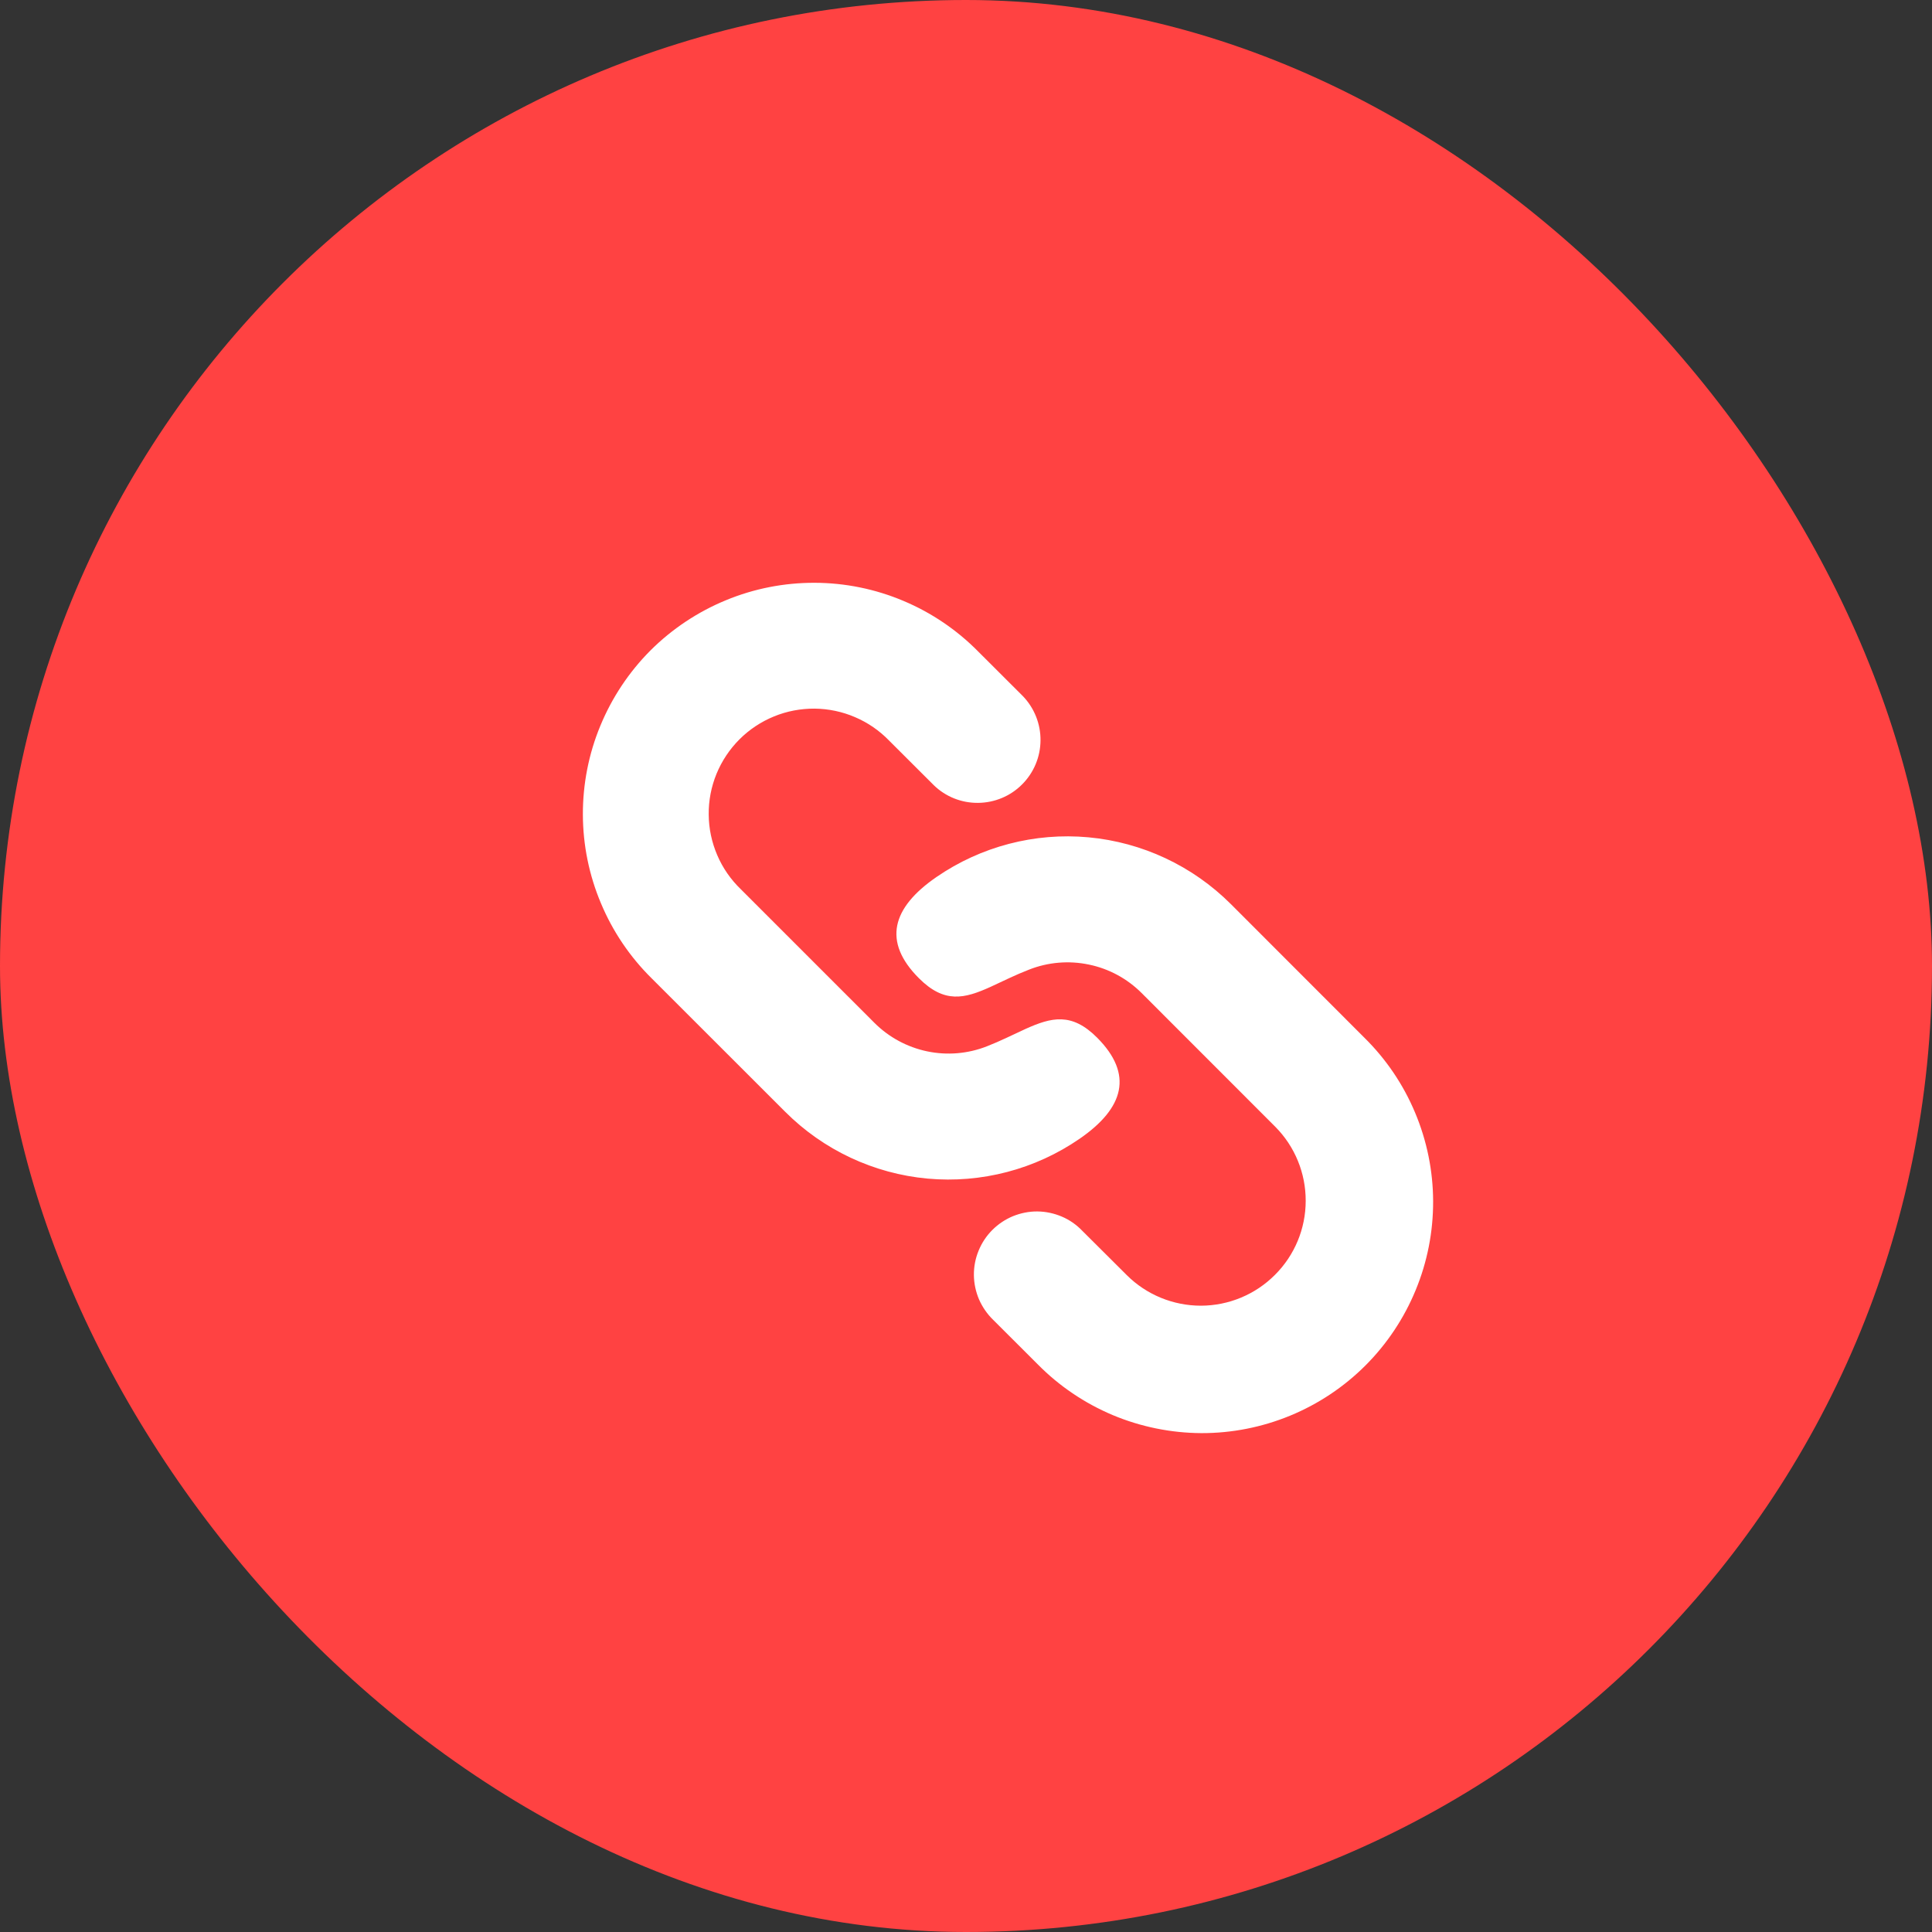
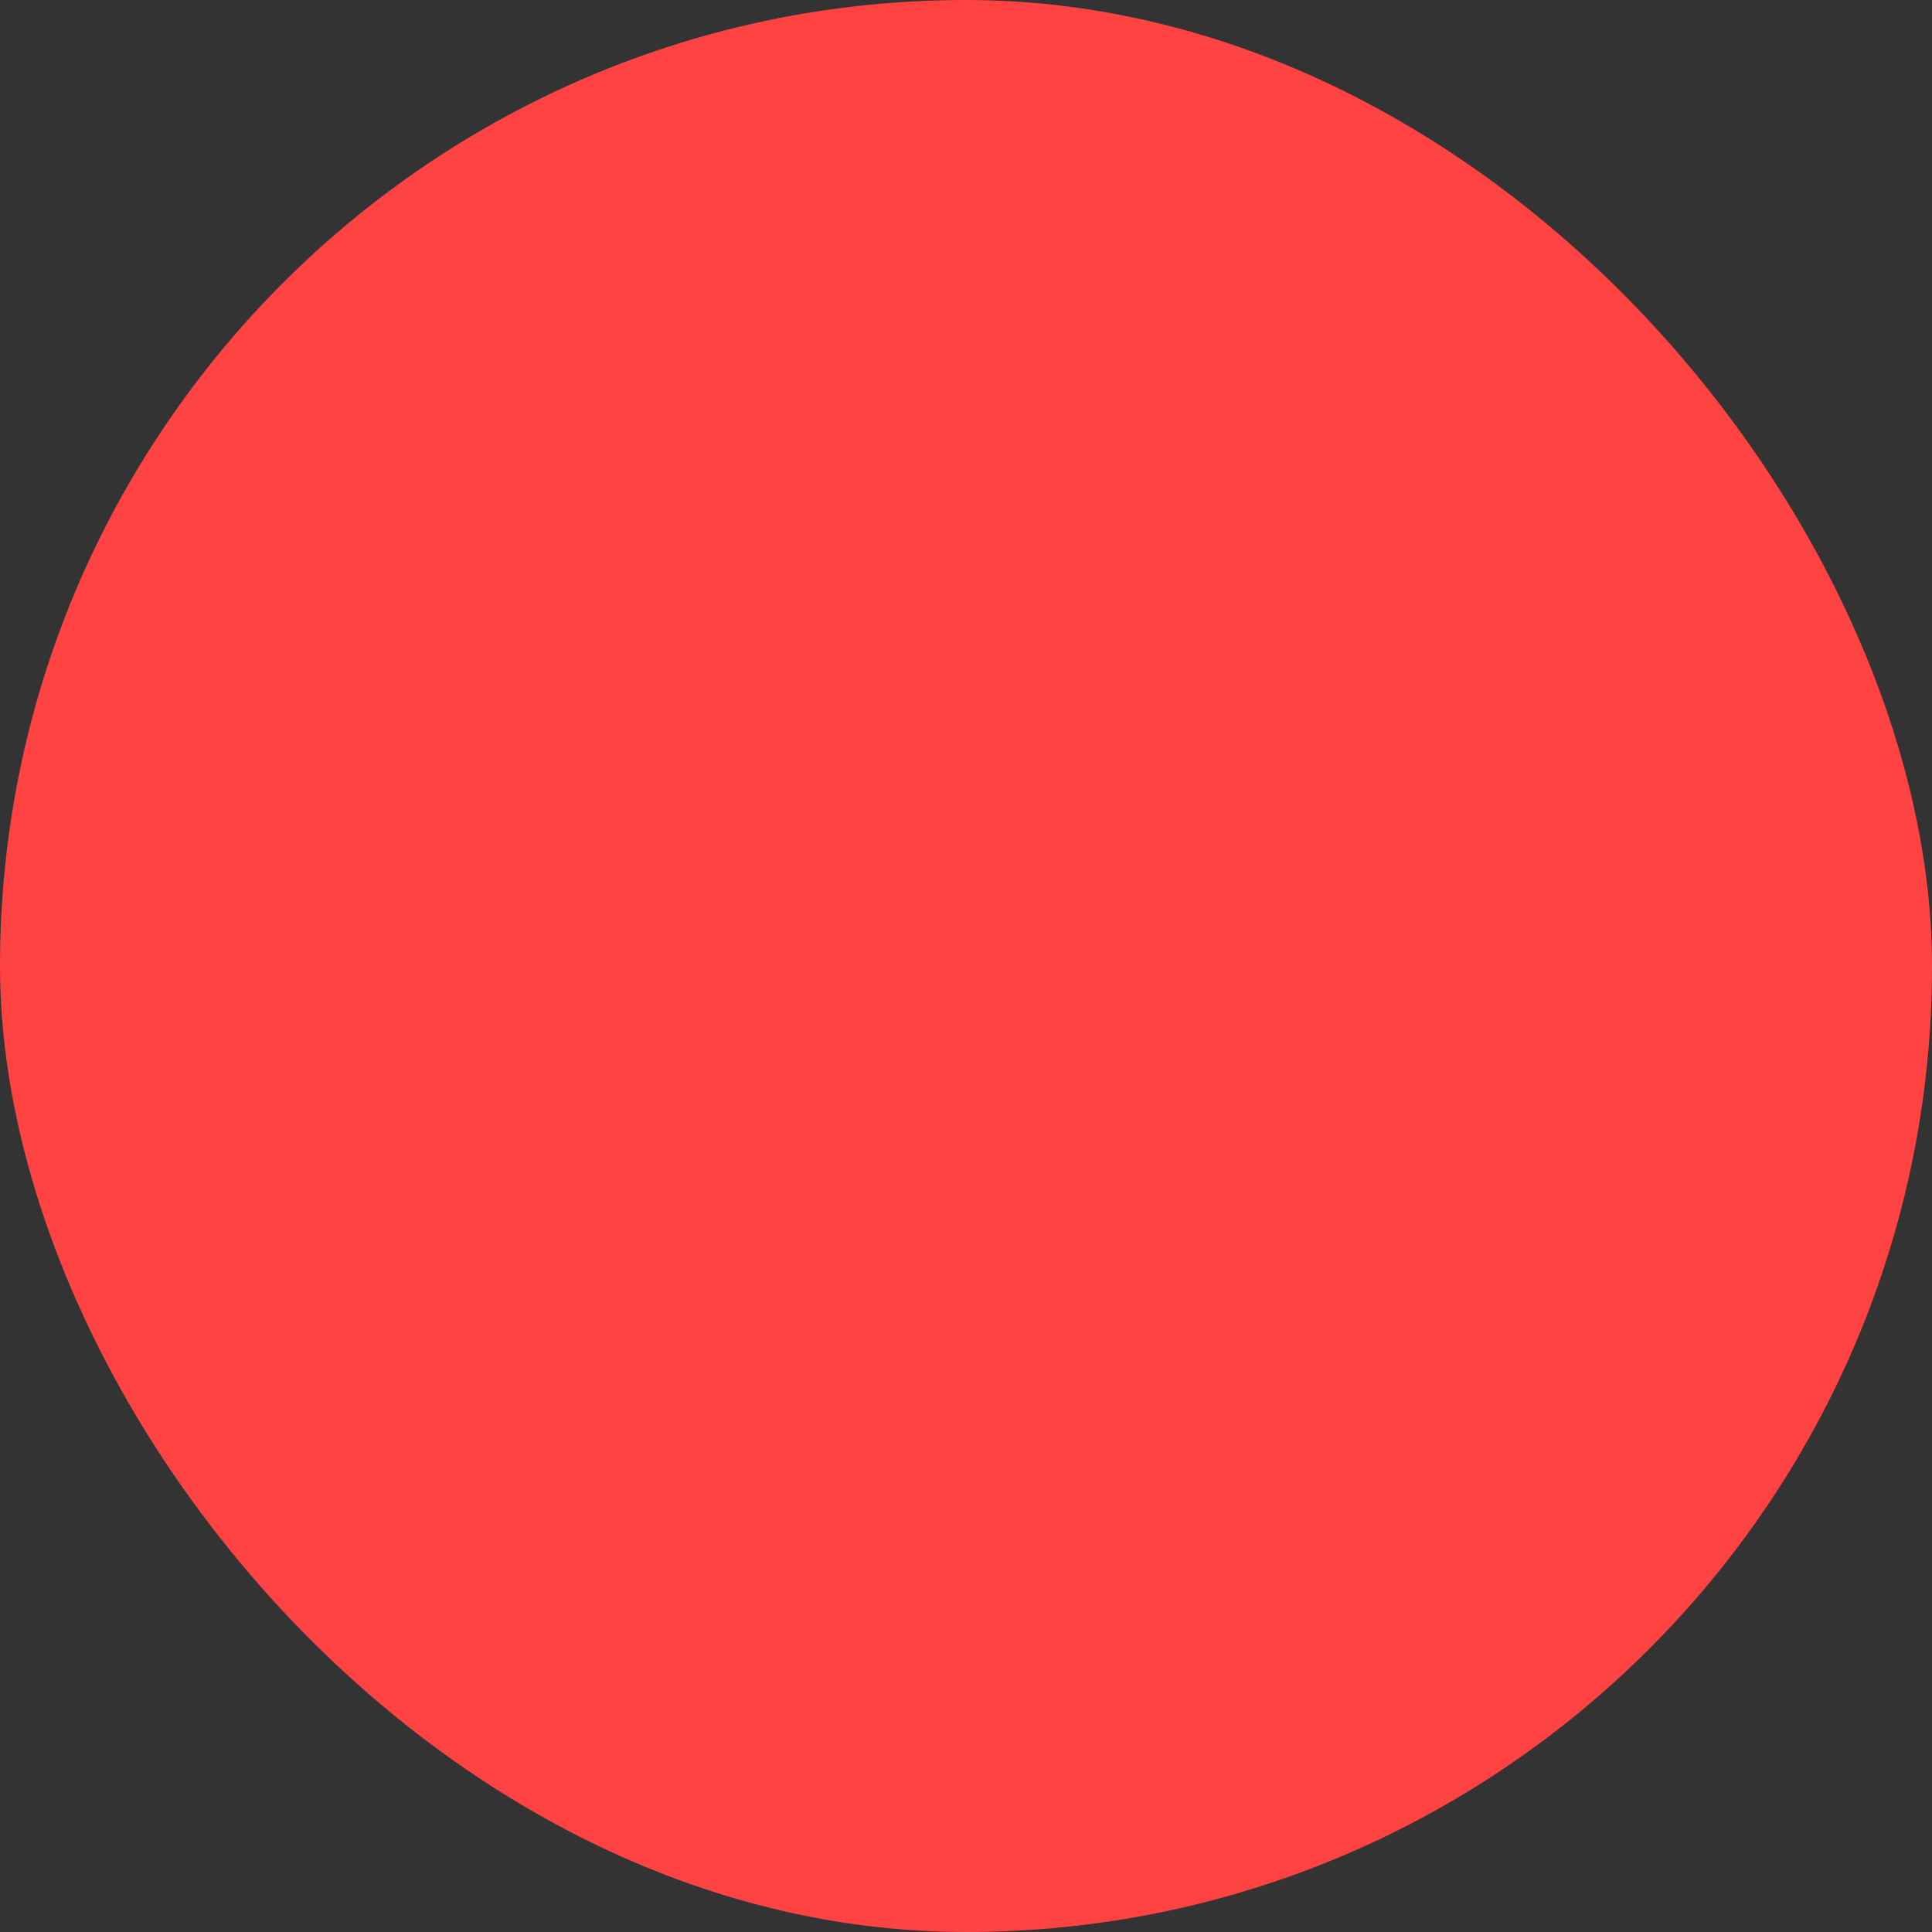
<svg xmlns="http://www.w3.org/2000/svg" width="23" height="23" viewBox="0 0 23 23" fill="none">
  <rect x="0" y="0" width="23" height="23" fill="#333333" stroke="none" />
  <rect width="23" height="23" rx="11.5" fill="#FF4242" />
  <g clip-path="url(#clip0_2018_412)">
-     <path d="M14.652 10.762L16.242 12.353C16.501 12.608 16.706 12.911 16.846 13.245C16.987 13.58 17.06 13.939 17.061 14.301C17.062 14.664 16.992 15.023 16.853 15.359C16.715 15.694 16.512 15.999 16.256 16.255C15.999 16.512 15.694 16.715 15.359 16.853C15.024 16.991 14.665 17.062 14.302 17.061C13.939 17.059 13.58 16.986 13.246 16.846C12.912 16.705 12.608 16.5 12.354 16.242L11.823 15.712C11.752 15.643 11.695 15.56 11.655 15.469C11.616 15.377 11.595 15.279 11.594 15.179C11.593 15.08 11.612 14.981 11.65 14.889C11.688 14.796 11.743 14.713 11.814 14.642C11.884 14.572 11.968 14.516 12.06 14.478C12.152 14.441 12.251 14.421 12.35 14.422C12.45 14.423 12.548 14.444 12.64 14.483C12.732 14.522 12.814 14.579 12.883 14.651L13.415 15.181C13.649 15.414 13.967 15.544 14.297 15.544C14.628 15.543 14.945 15.411 15.178 15.177C15.412 14.944 15.544 14.627 15.544 14.296C15.545 13.966 15.415 13.648 15.182 13.414L13.591 11.822C13.419 11.65 13.201 11.532 12.963 11.483C12.724 11.433 12.477 11.454 12.251 11.543C12.17 11.575 12.094 11.607 12.024 11.64L11.791 11.749C11.482 11.889 11.243 11.949 10.94 11.646C10.504 11.21 10.617 10.807 11.148 10.441C11.677 10.077 12.318 9.909 12.958 9.968C13.598 10.027 14.197 10.308 14.652 10.762ZM11.646 7.757L12.177 8.287C12.313 8.428 12.389 8.618 12.387 8.814C12.386 9.011 12.307 9.199 12.168 9.338C12.029 9.478 11.841 9.556 11.644 9.558C11.447 9.56 11.258 9.485 11.117 9.348L10.586 8.818C10.471 8.699 10.333 8.603 10.18 8.538C10.028 8.472 9.864 8.438 9.698 8.436C9.532 8.435 9.367 8.466 9.214 8.529C9.06 8.592 8.92 8.685 8.803 8.802C8.686 8.919 8.593 9.059 8.53 9.212C8.467 9.366 8.435 9.531 8.437 9.697C8.438 9.863 8.473 10.027 8.538 10.179C8.603 10.332 8.699 10.47 8.818 10.585L10.409 12.176C10.581 12.348 10.799 12.466 11.037 12.516C11.276 12.566 11.523 12.545 11.749 12.456C11.83 12.424 11.906 12.391 11.976 12.358L12.209 12.249C12.518 12.11 12.758 12.05 13.06 12.352C13.496 12.789 13.383 13.191 12.852 13.557C12.322 13.922 11.682 14.089 11.042 14.031C10.402 13.972 9.803 13.691 9.348 13.236L7.757 11.646C7.499 11.391 7.294 11.088 7.154 10.753C7.013 10.419 6.94 10.06 6.939 9.697C6.938 9.335 7.008 8.975 7.147 8.64C7.285 8.305 7.488 8 7.744 7.743C8.001 7.487 8.306 7.284 8.641 7.146C8.976 7.007 9.335 6.937 9.698 6.938C10.061 6.939 10.42 7.012 10.754 7.153C11.088 7.293 11.392 7.499 11.646 7.757Z" fill="white" />
-   </g>
+     </g>
  <defs>
    <clipPath id="clip0_2018_412">
      <rect width="12" height="12" fill="white" transform="translate(6 6)" />
    </clipPath>
  </defs>
</svg>